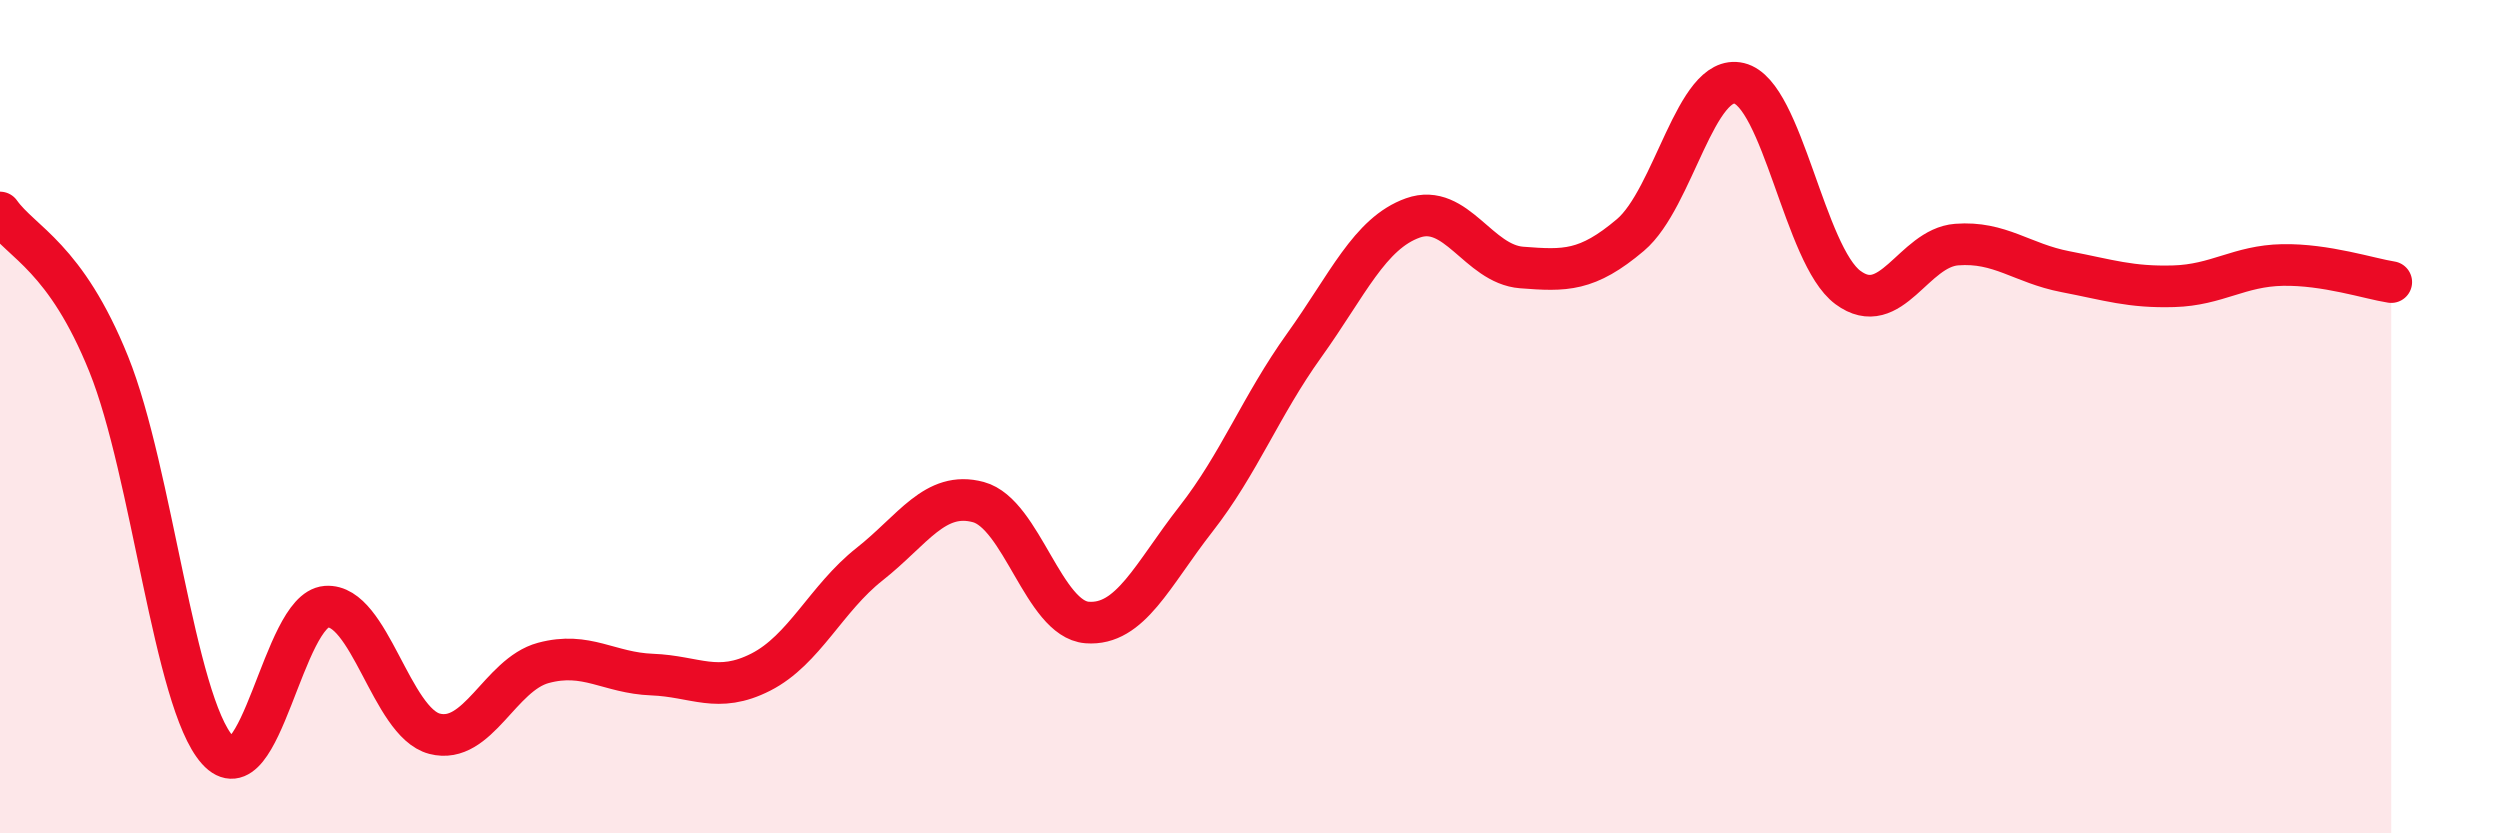
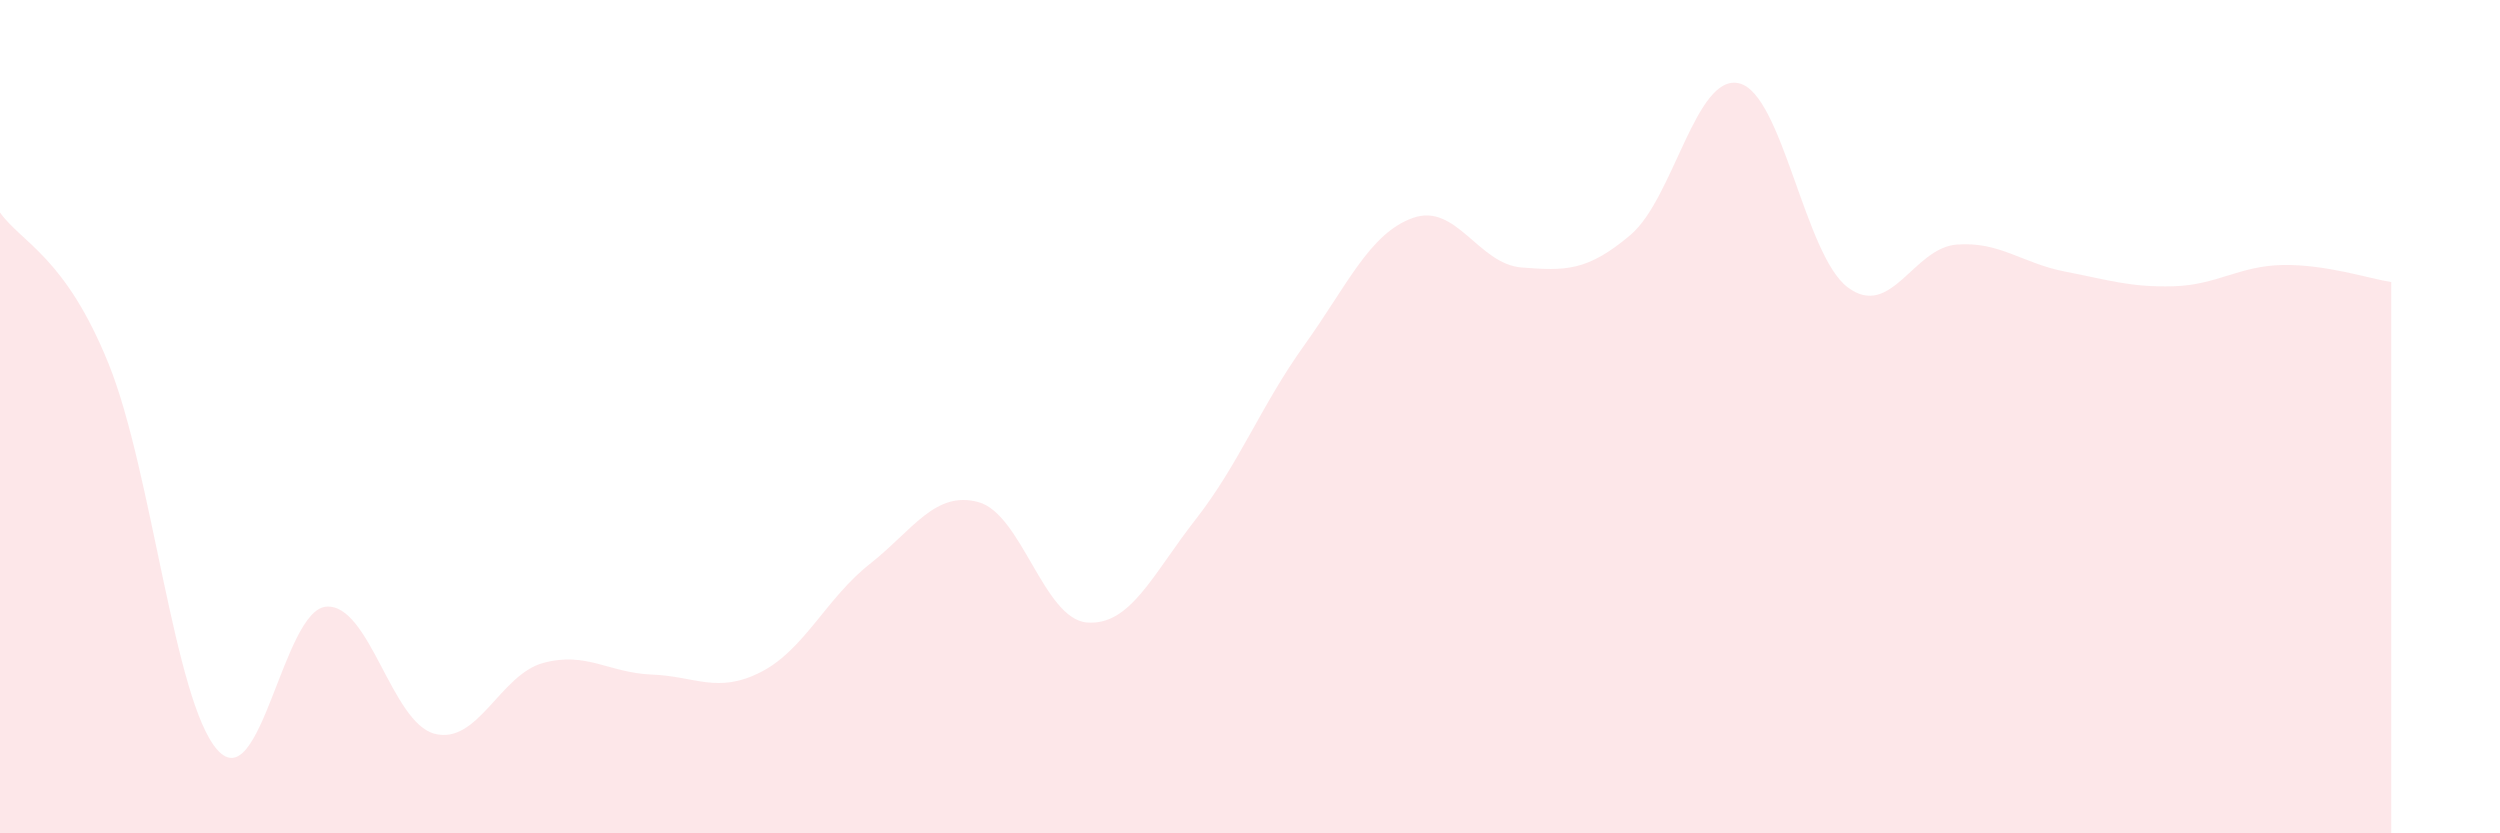
<svg xmlns="http://www.w3.org/2000/svg" width="60" height="20" viewBox="0 0 60 20">
  <path d="M 0,5.1 C 0.52,5.83 1.57,6.16 2.61,8.74 C 3.65,11.32 4.18,16.84 5.22,18 C 6.26,19.16 6.79,14.64 7.83,14.56 C 8.87,14.48 9.39,17.34 10.43,17.61 C 11.47,17.88 12,16.19 13.04,15.91 C 14.08,15.63 14.61,16.15 15.65,16.19 C 16.69,16.23 17.22,16.66 18.26,16.13 C 19.3,15.6 19.83,14.36 20.87,13.54 C 21.91,12.72 22.44,11.77 23.48,12.05 C 24.52,12.33 25.05,14.86 26.09,14.94 C 27.13,15.02 27.66,13.79 28.7,12.46 C 29.74,11.13 30.26,9.74 31.3,8.29 C 32.34,6.84 32.87,5.6 33.91,5.23 C 34.95,4.86 35.48,6.34 36.52,6.42 C 37.56,6.5 38.09,6.52 39.13,5.64 C 40.17,4.76 40.7,1.75 41.74,2 C 42.78,2.25 43.31,6.13 44.35,6.9 C 45.39,7.67 45.92,5.95 46.96,5.87 C 48,5.79 48.53,6.32 49.57,6.52 C 50.61,6.72 51.13,6.9 52.17,6.87 C 53.21,6.84 53.74,6.38 54.78,6.36 C 55.82,6.34 56.87,6.69 57.39,6.77L57.39 20L0 20Z" fill="#EB0A25" opacity="0.1" stroke-linecap="round" stroke-linejoin="round" />
-   <path d="M 0,5.1 C 0.52,5.83 1.57,6.16 2.61,8.74 C 3.65,11.32 4.18,16.84 5.22,18 C 6.26,19.16 6.79,14.64 7.83,14.56 C 8.87,14.48 9.39,17.34 10.43,17.61 C 11.47,17.88 12,16.19 13.04,15.91 C 14.08,15.63 14.61,16.15 15.65,16.19 C 16.69,16.23 17.22,16.66 18.26,16.13 C 19.3,15.6 19.83,14.36 20.87,13.54 C 21.91,12.72 22.44,11.77 23.48,12.05 C 24.52,12.33 25.05,14.86 26.09,14.94 C 27.13,15.02 27.66,13.79 28.7,12.46 C 29.74,11.13 30.26,9.74 31.3,8.29 C 32.34,6.84 32.87,5.6 33.91,5.23 C 34.95,4.86 35.48,6.34 36.52,6.42 C 37.56,6.5 38.09,6.52 39.13,5.64 C 40.17,4.76 40.7,1.75 41.74,2 C 42.78,2.25 43.31,6.13 44.35,6.9 C 45.39,7.67 45.92,5.95 46.96,5.87 C 48,5.79 48.53,6.32 49.57,6.52 C 50.61,6.72 51.13,6.9 52.17,6.87 C 53.21,6.84 53.74,6.38 54.78,6.36 C 55.82,6.34 56.87,6.69 57.39,6.77" stroke="#EB0A25" stroke-width="1" fill="none" stroke-linecap="round" stroke-linejoin="round" />
</svg>